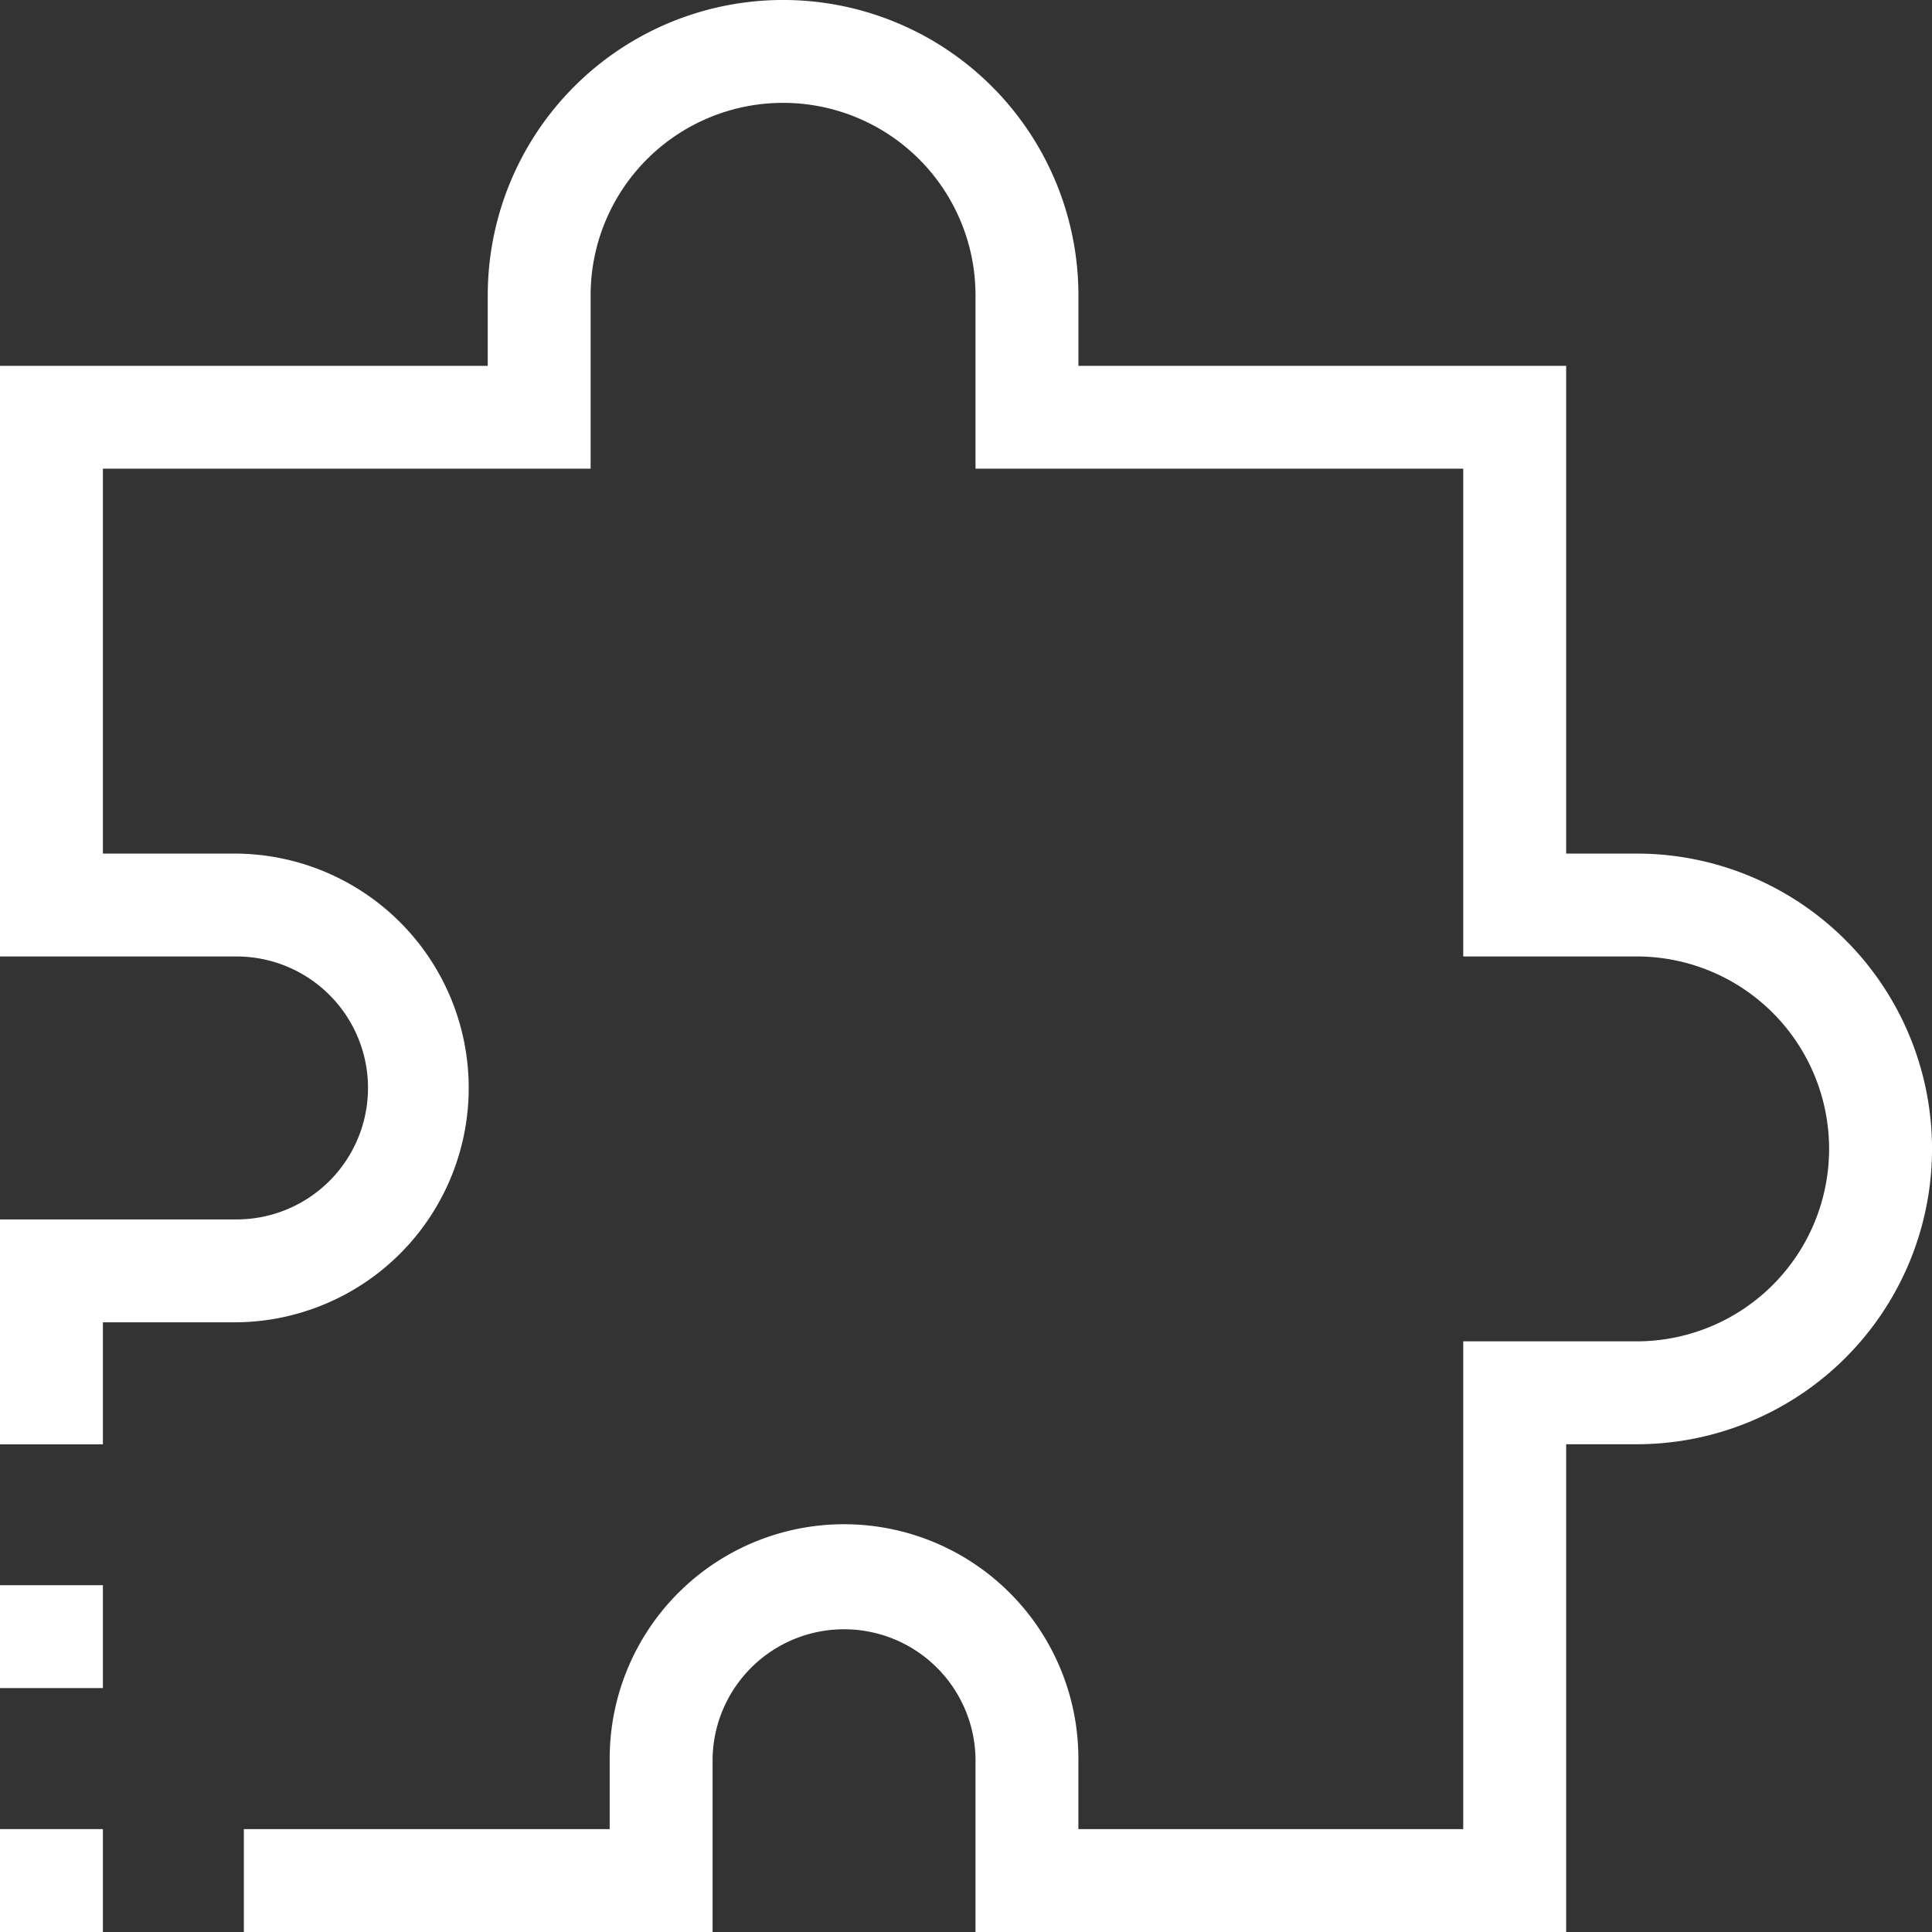
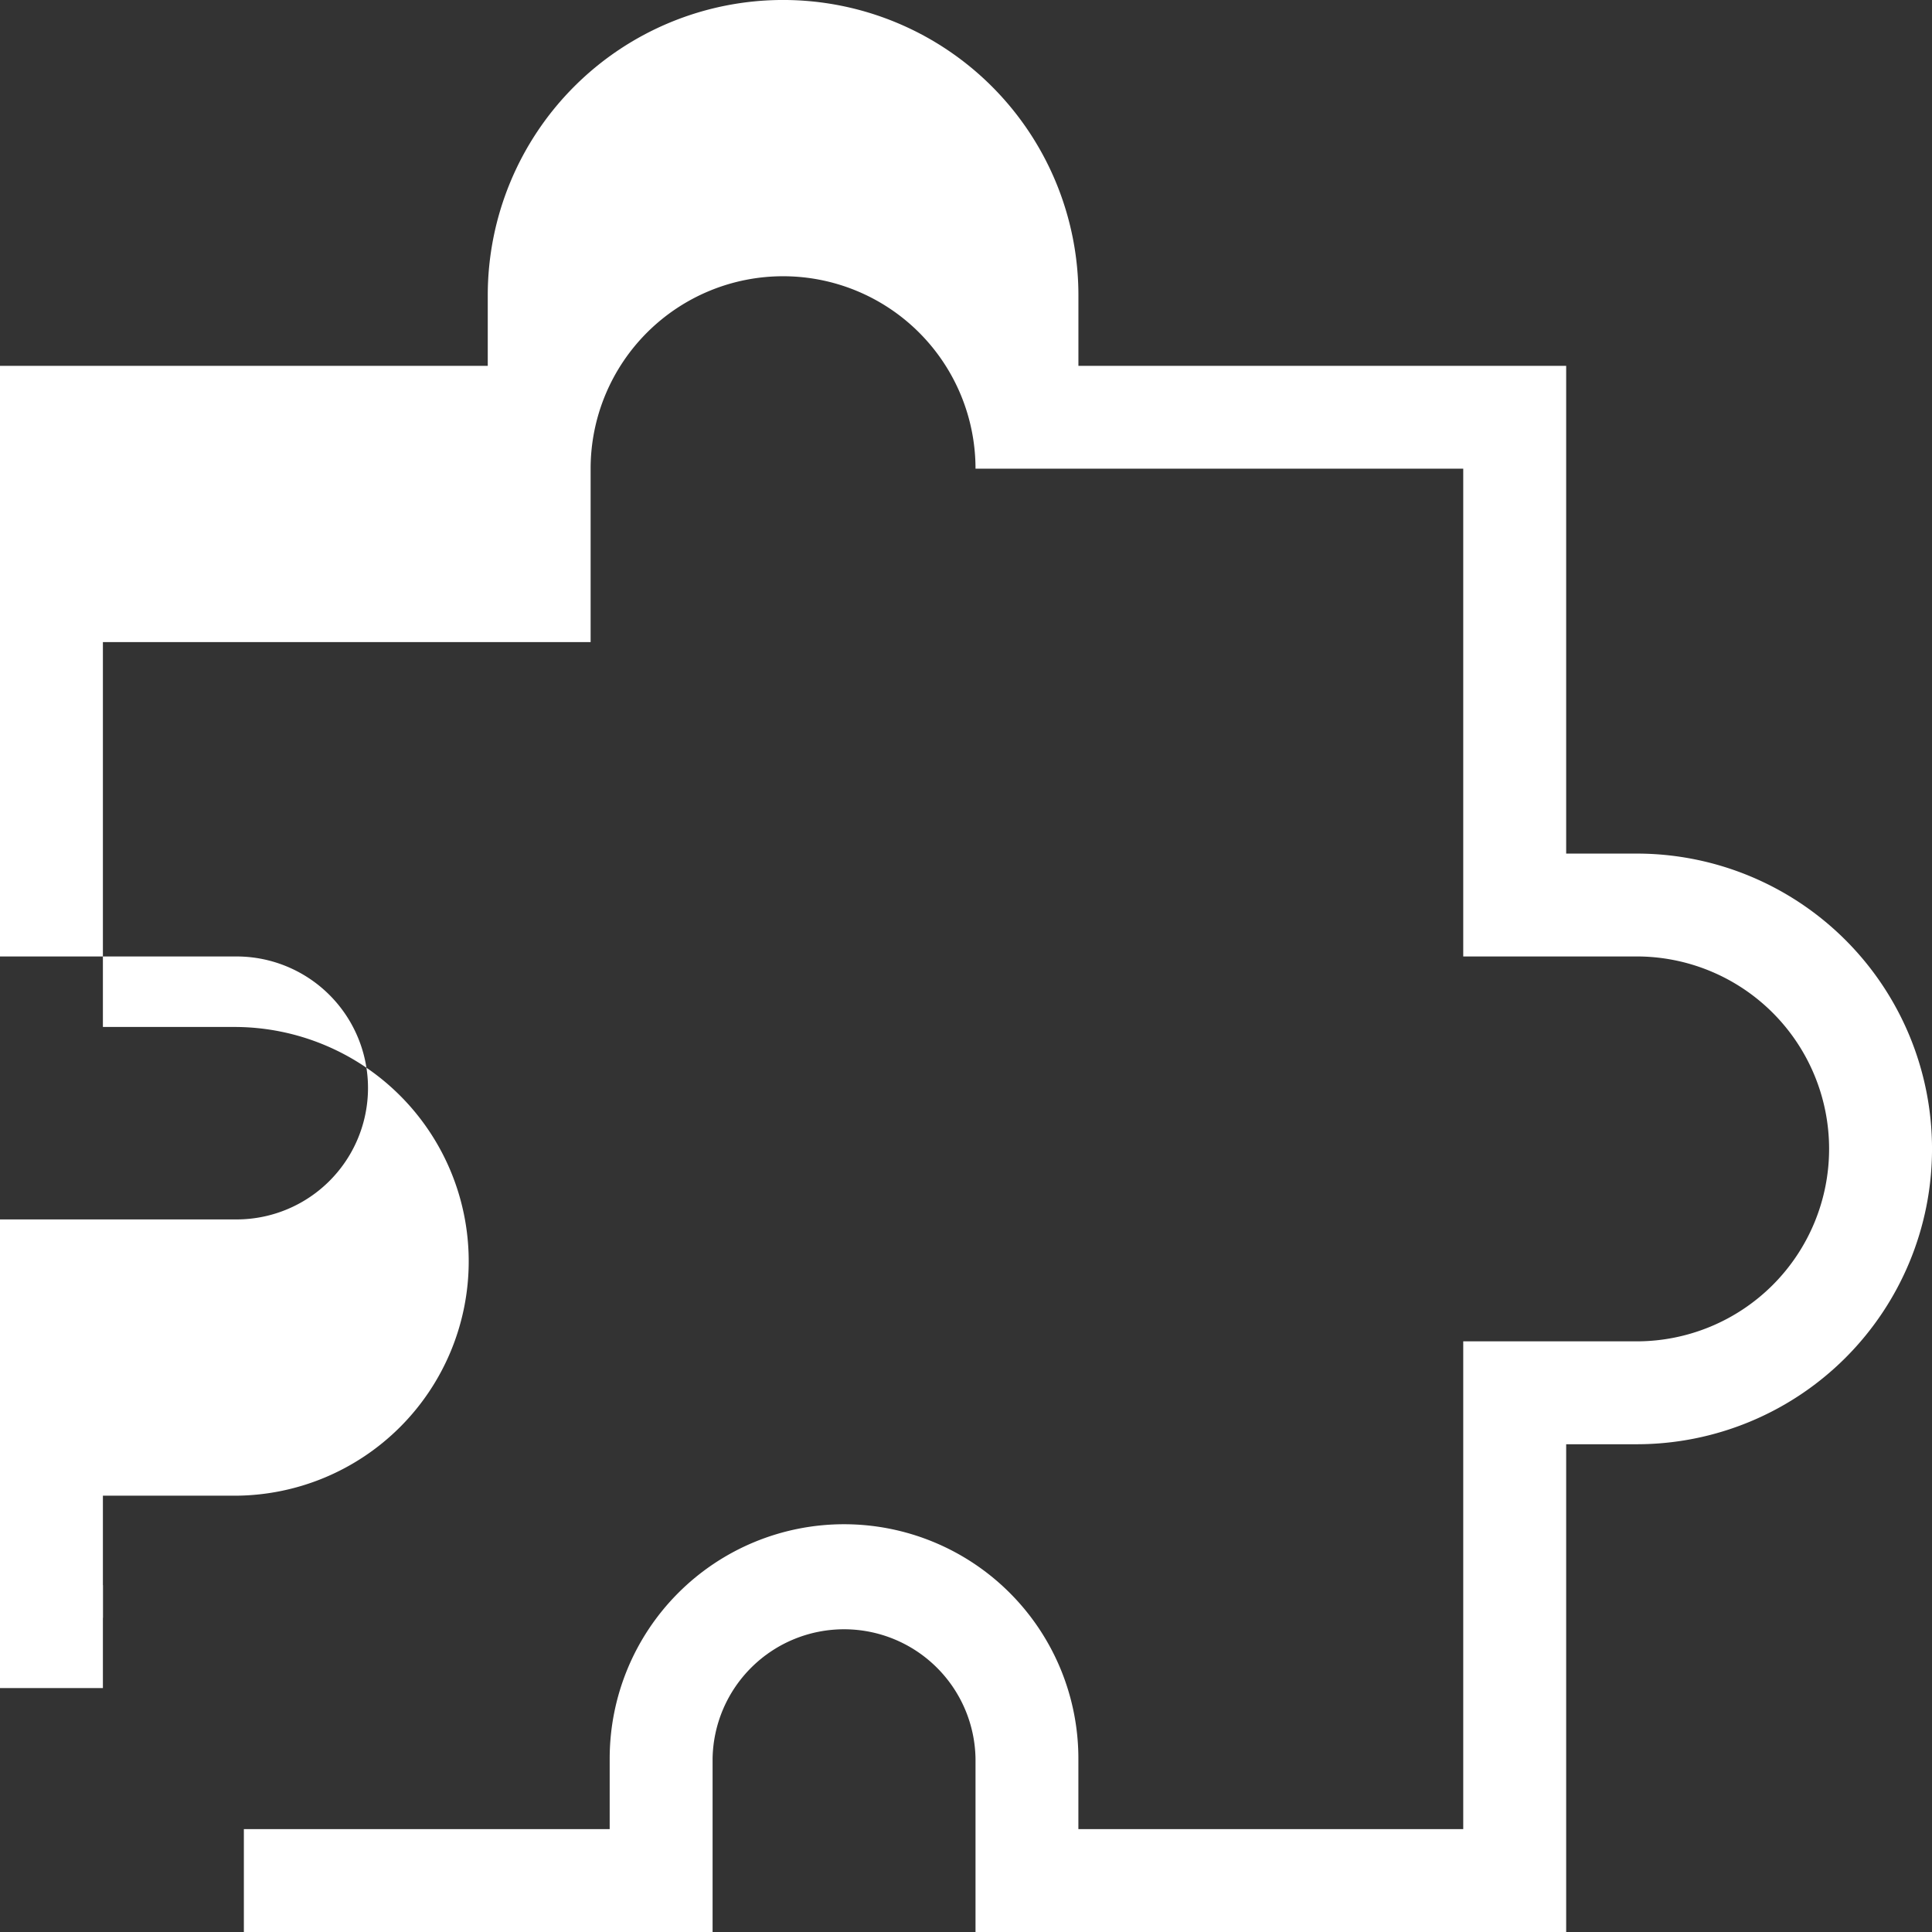
<svg xmlns="http://www.w3.org/2000/svg" width="53.81" height="53.81" viewBox="0 0 53.81 53.81">
  <rect x="0" y="0" width="53.81" height="53.81" fill="#333333" stroke="none" />
  <defs>
    <clipPath id="clip-path">
      <rect width="53.81" height="53.81" fill="none" />
    </clipPath>
  </defs>
  <g id="Symbol_122_2" data-name="Symbol 122 – 2" clip-path="url(#clip-path)">
    <g id="Symbol_121_1" data-name="Symbol 121 – 1" clip-path="url(#clip-path)">
-       <path id="Pfad_429" data-name="Pfad 429" d="M624.17,50.81V45.98a3.662,3.662,0,0,0-7.323,0V50.81H603.792V47.944h10.189V45.98a6.527,6.527,0,0,1,13.054,0v1.964h10.719V34.359h4.83a5.36,5.36,0,0,0,0-10.72h-4.83V10.054H624.17V5.225a5.36,5.36,0,0,0-10.72,0v4.829H599.866v10.72h3.661a6.527,6.527,0,0,1,0,13.055h-3.661v3.4H597V30.963h6.527a3.662,3.662,0,1,0,0-7.323H597V7.189h13.585V5.225a8.225,8.225,0,1,1,16.451,0V7.189h13.585V20.774h1.964a8.225,8.225,0,0,1,0,16.451h-1.964V50.81Z" transform="translate(-597 3)" fill="#fff" />
+       <path id="Pfad_429" data-name="Pfad 429" d="M624.17,50.81V45.98a3.662,3.662,0,0,0-7.323,0V50.81H603.792V47.944h10.189V45.98a6.527,6.527,0,0,1,13.054,0v1.964h10.719V34.359h4.83a5.36,5.36,0,0,0,0-10.72h-4.83V10.054H624.17a5.36,5.36,0,0,0-10.72,0v4.829H599.866v10.72h3.661a6.527,6.527,0,0,1,0,13.055h-3.661v3.4H597V30.963h6.527a3.662,3.662,0,1,0,0-7.323H597V7.189h13.585V5.225a8.225,8.225,0,1,1,16.451,0V7.189h13.585V20.774h1.964a8.225,8.225,0,0,1,0,16.451h-1.964V50.81Z" transform="translate(-597 3)" fill="#fff" />
    </g>
-     <rect id="Rechteck_218" data-name="Rechteck 218" width="2.866" height="2.866" transform="translate(0 50.944)" fill="#fff" />
    <rect id="Rechteck_219" data-name="Rechteck 219" width="2.866" height="2.865" transform="translate(0 44.151)" fill="#fff" />
  </g>
</svg>